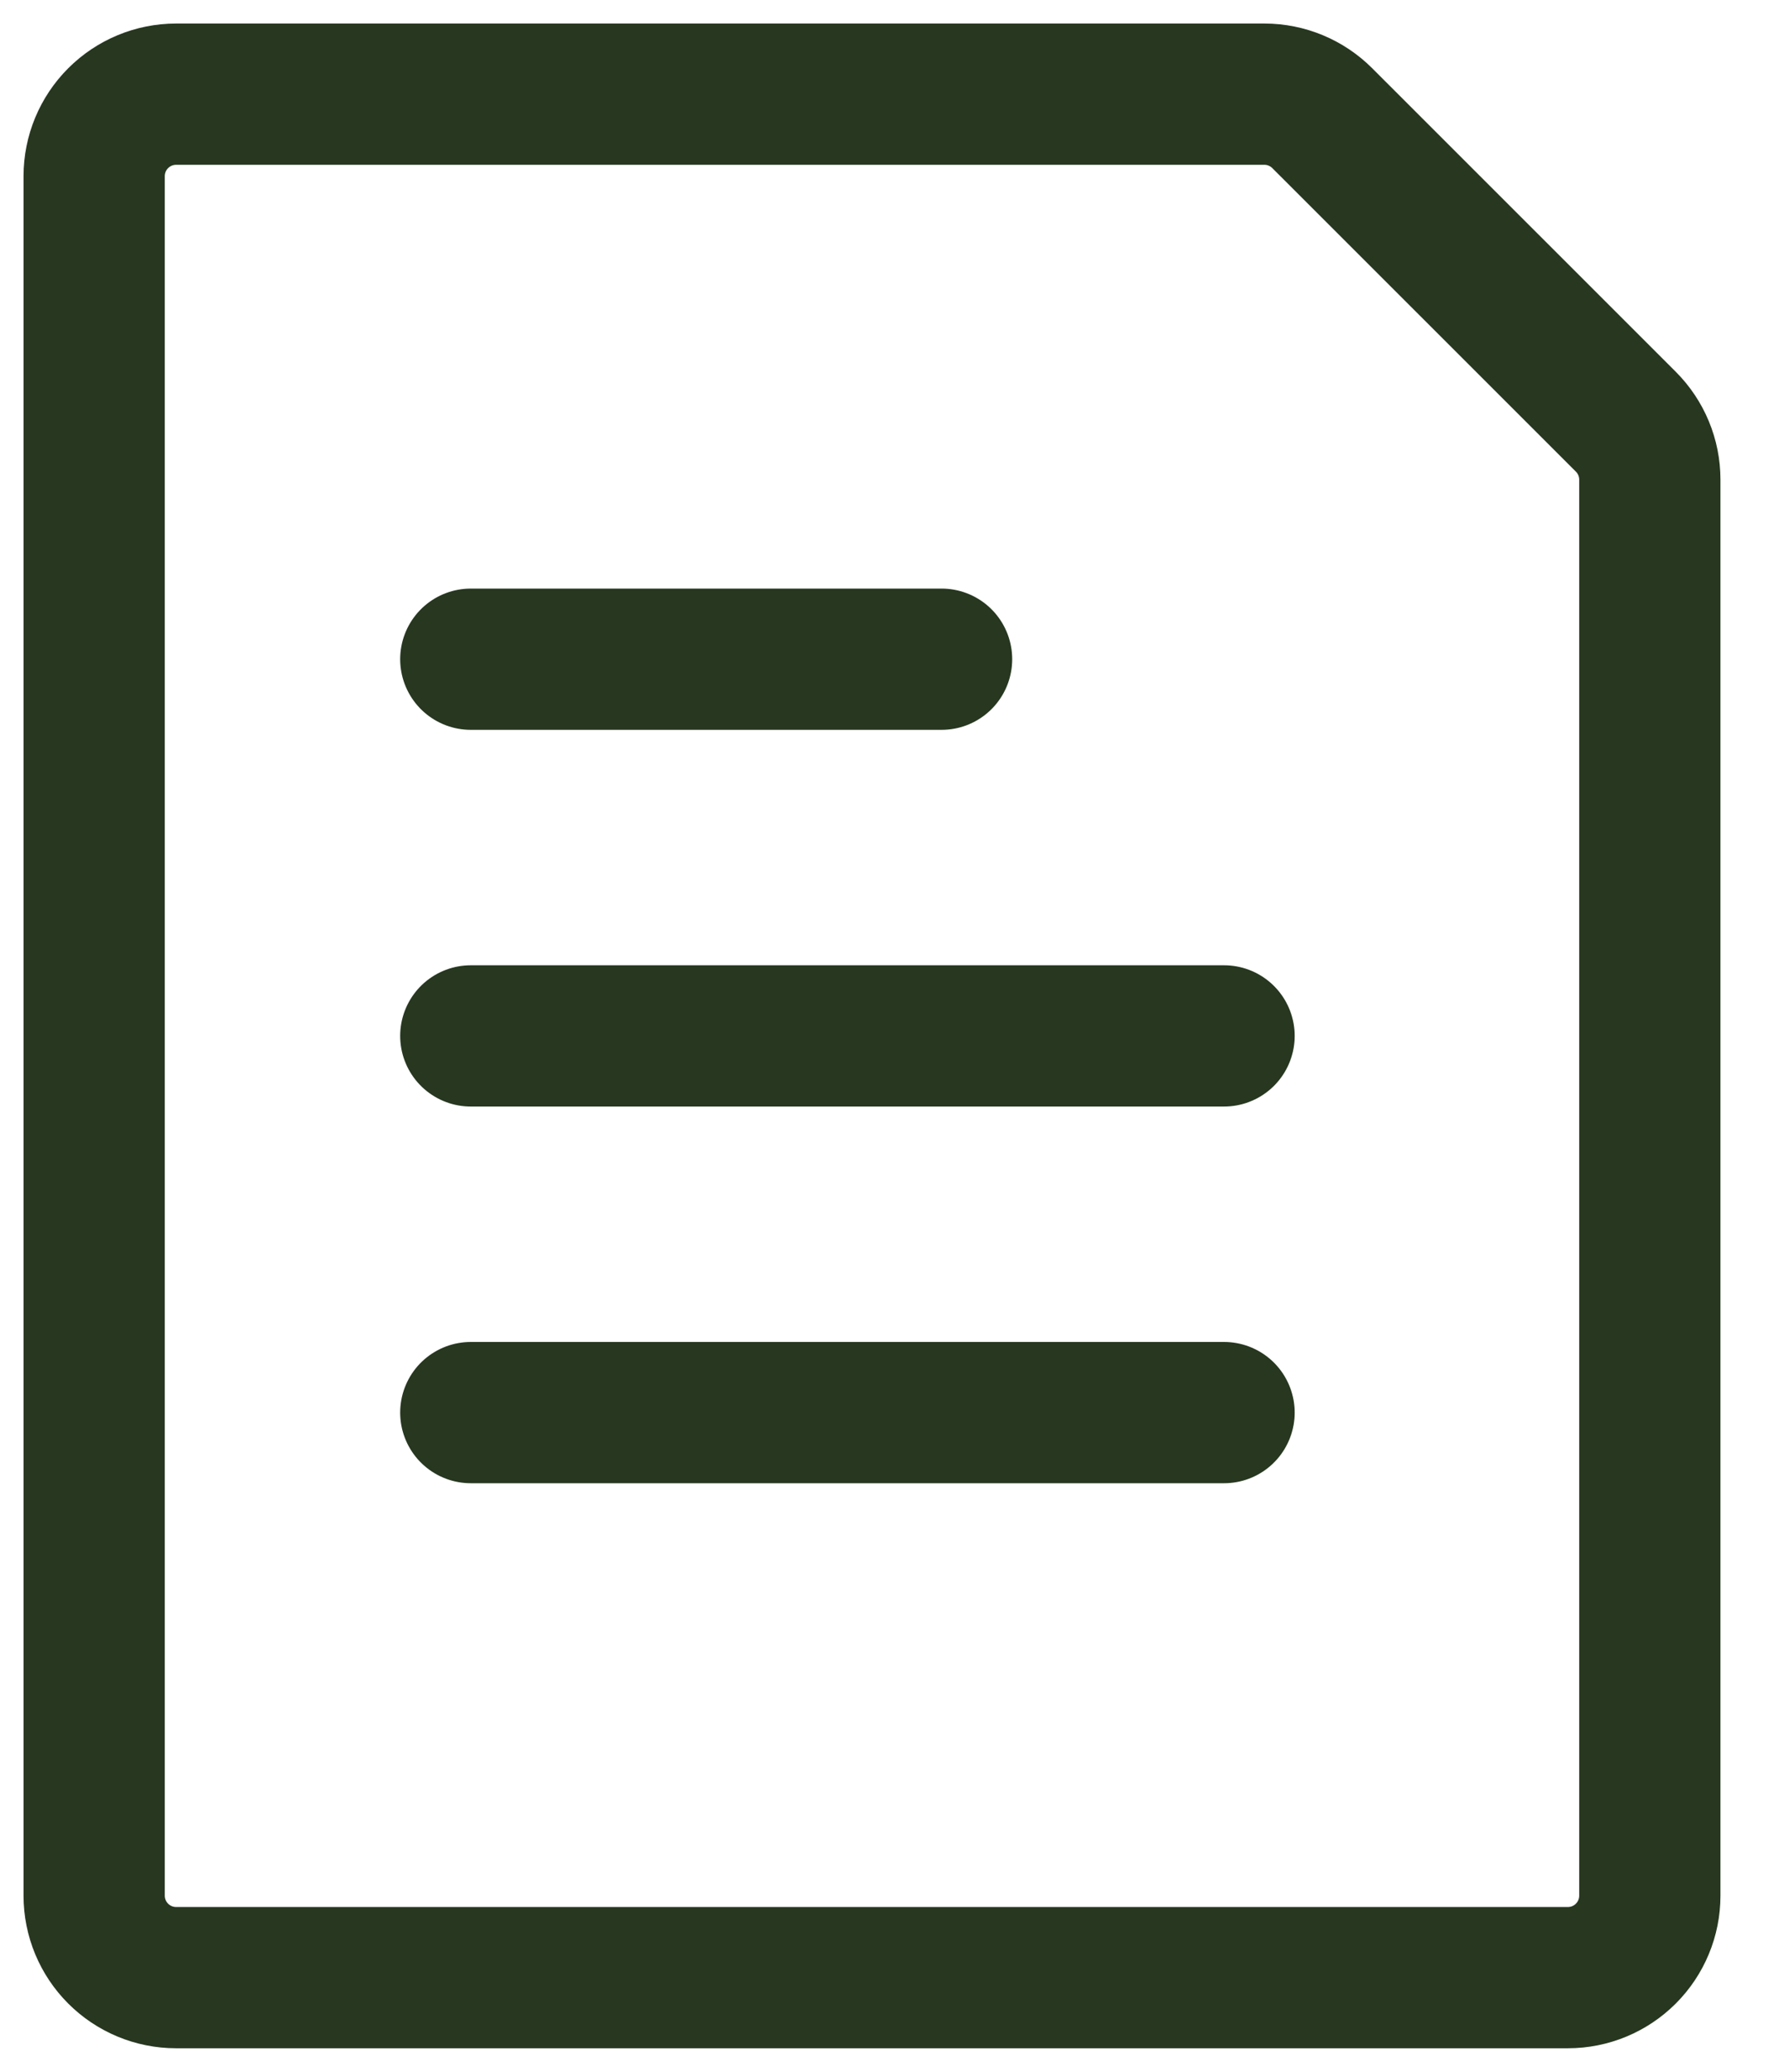
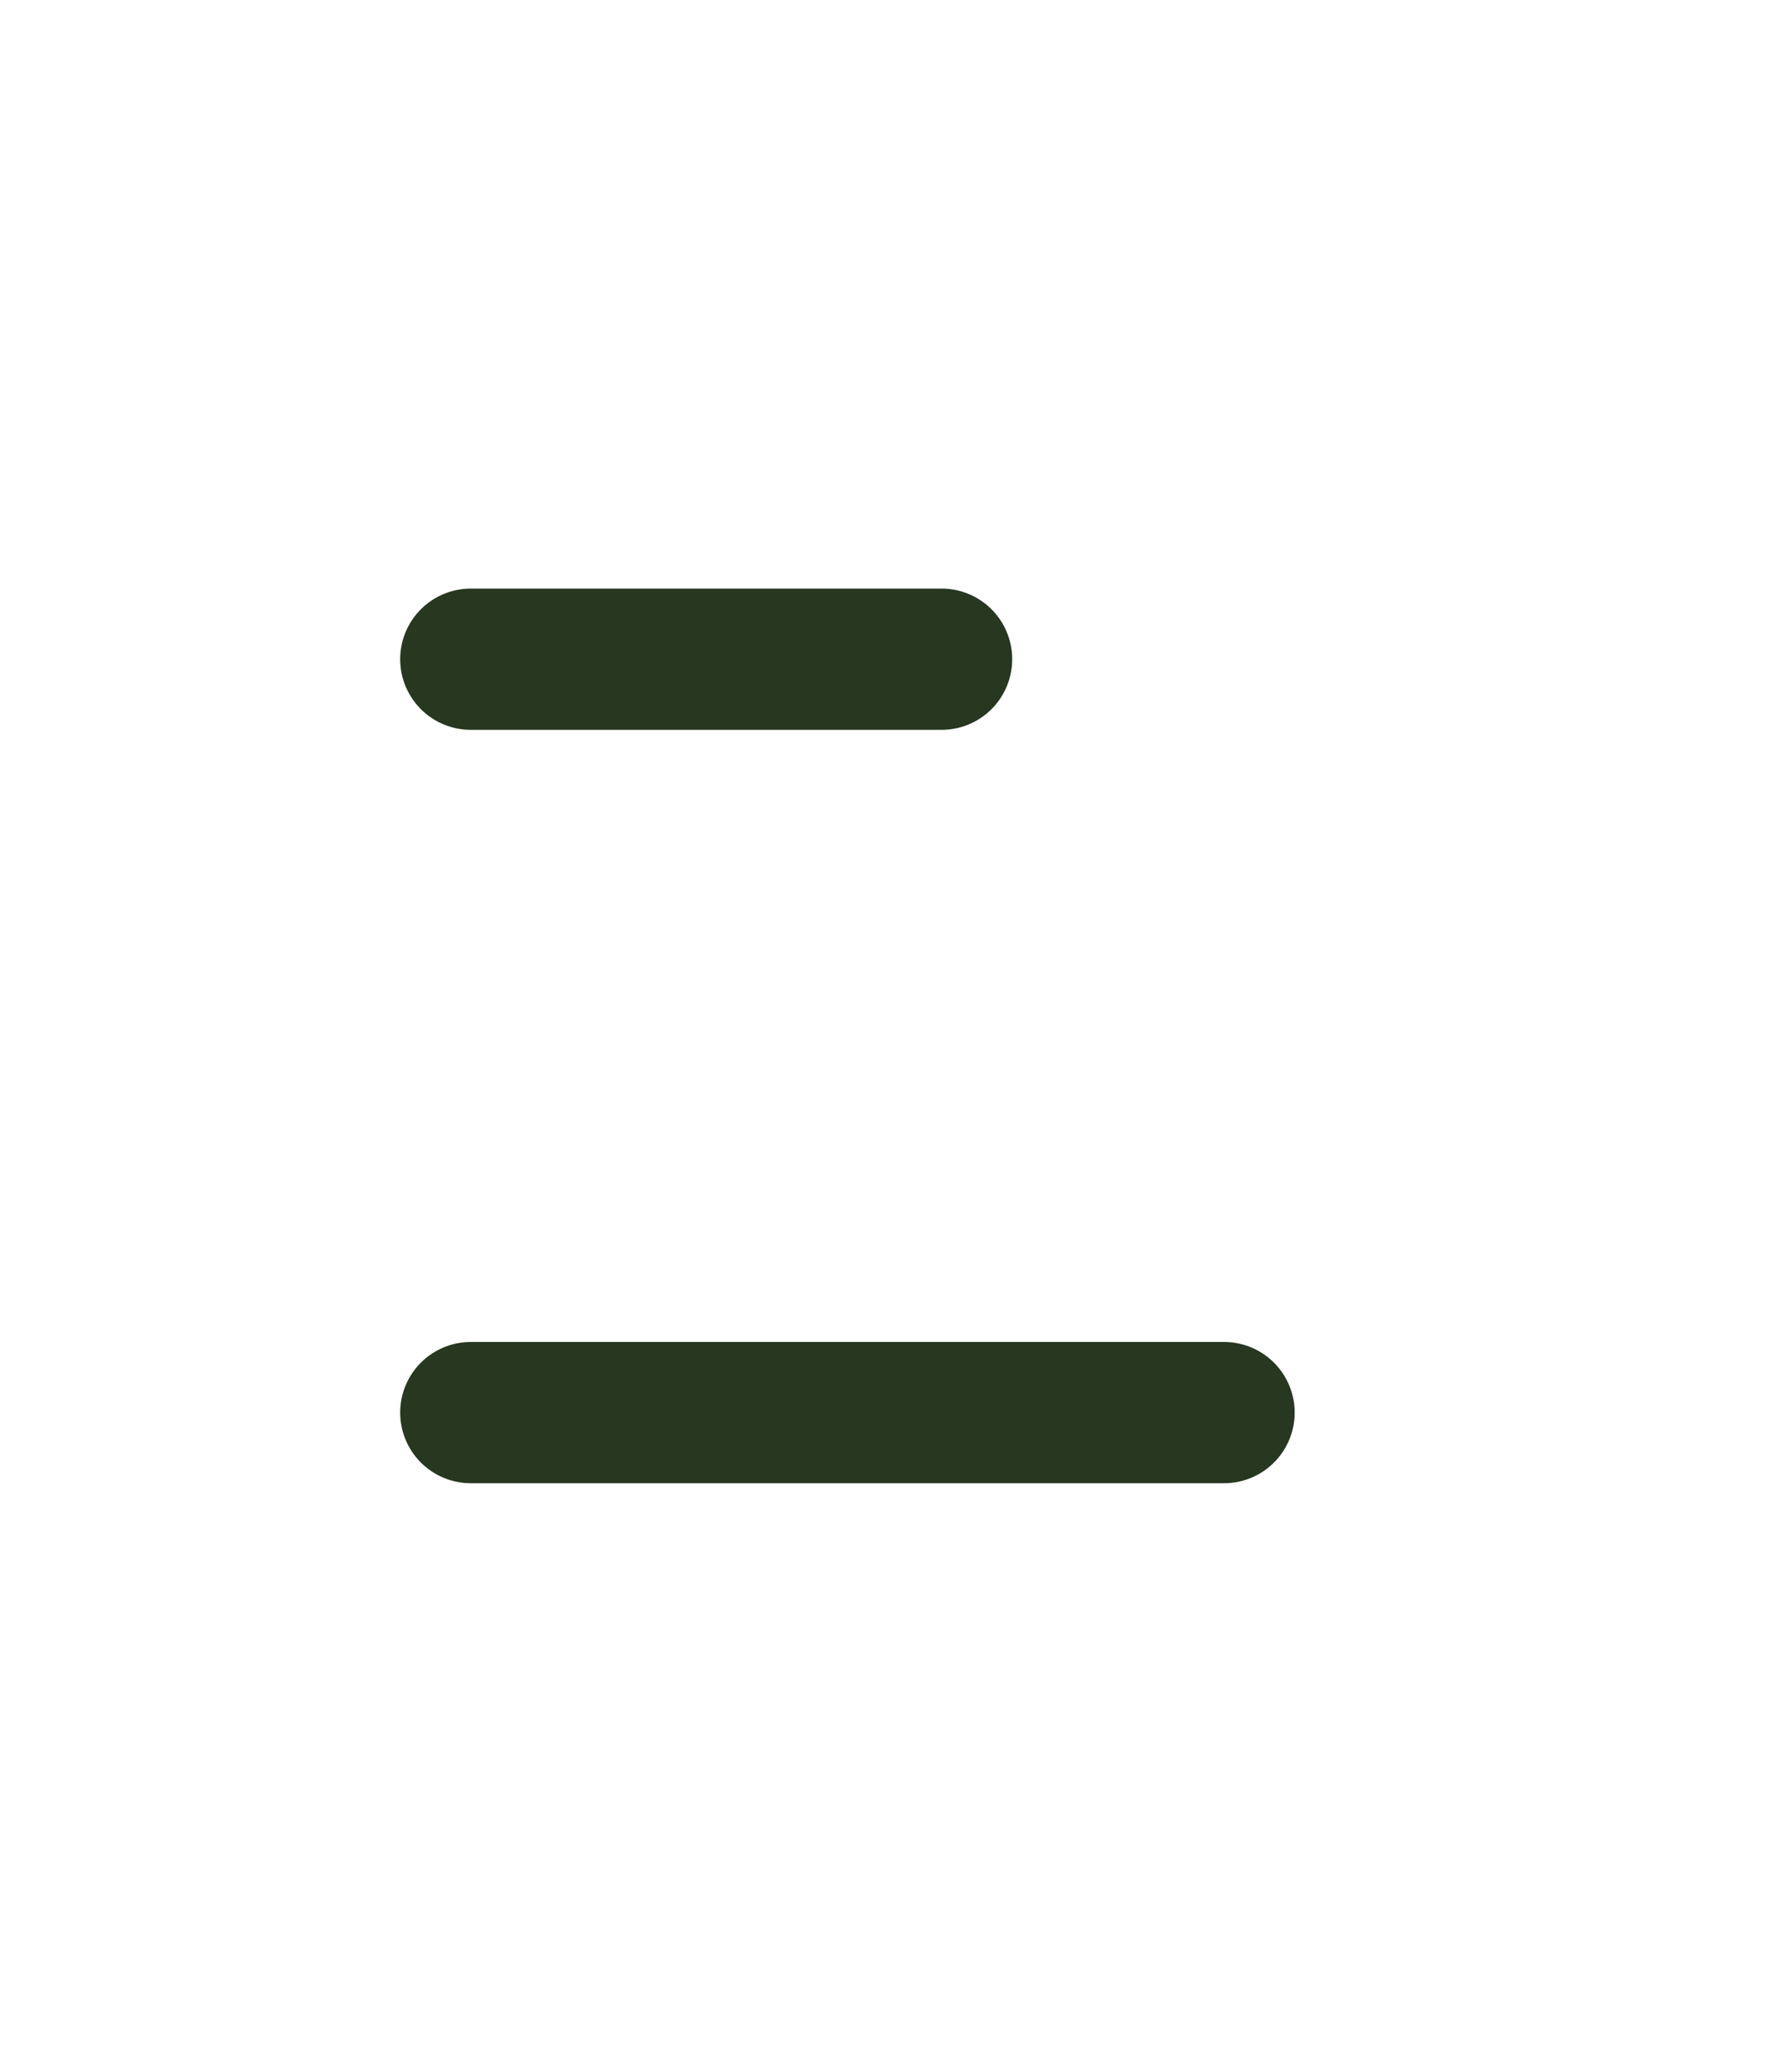
<svg xmlns="http://www.w3.org/2000/svg" width="19" height="22" viewBox="0 0 19 22" fill="none">
-   <path d="M17.267 4.478C17.43 4.641 17.522 4.862 17.522 5.093V20.13C17.522 20.361 17.43 20.582 17.267 20.745C17.104 20.908 16.883 21 16.652 21H1.87C1.639 21 1.418 20.908 1.255 20.745C1.092 20.582 1 20.361 1 20.13V1.87C1 1.639 1.092 1.418 1.255 1.255C1.418 1.092 1.639 1 1.87 1H13.429C13.659 1 13.88 1.092 14.043 1.255L17.267 4.478Z" stroke="#273720" stroke-width="1.5" stroke-linecap="round" stroke-linejoin="round" />
  <path d="M5 7H10" stroke="#273720" stroke-width="1.5" stroke-linecap="round" stroke-linejoin="round" />
-   <path d="M5 11H13" stroke="#273720" stroke-width="1.5" stroke-linecap="round" stroke-linejoin="round" />
  <path d="M5 15H13" stroke="#273720" stroke-width="1.5" stroke-linecap="round" stroke-linejoin="round" />
</svg>